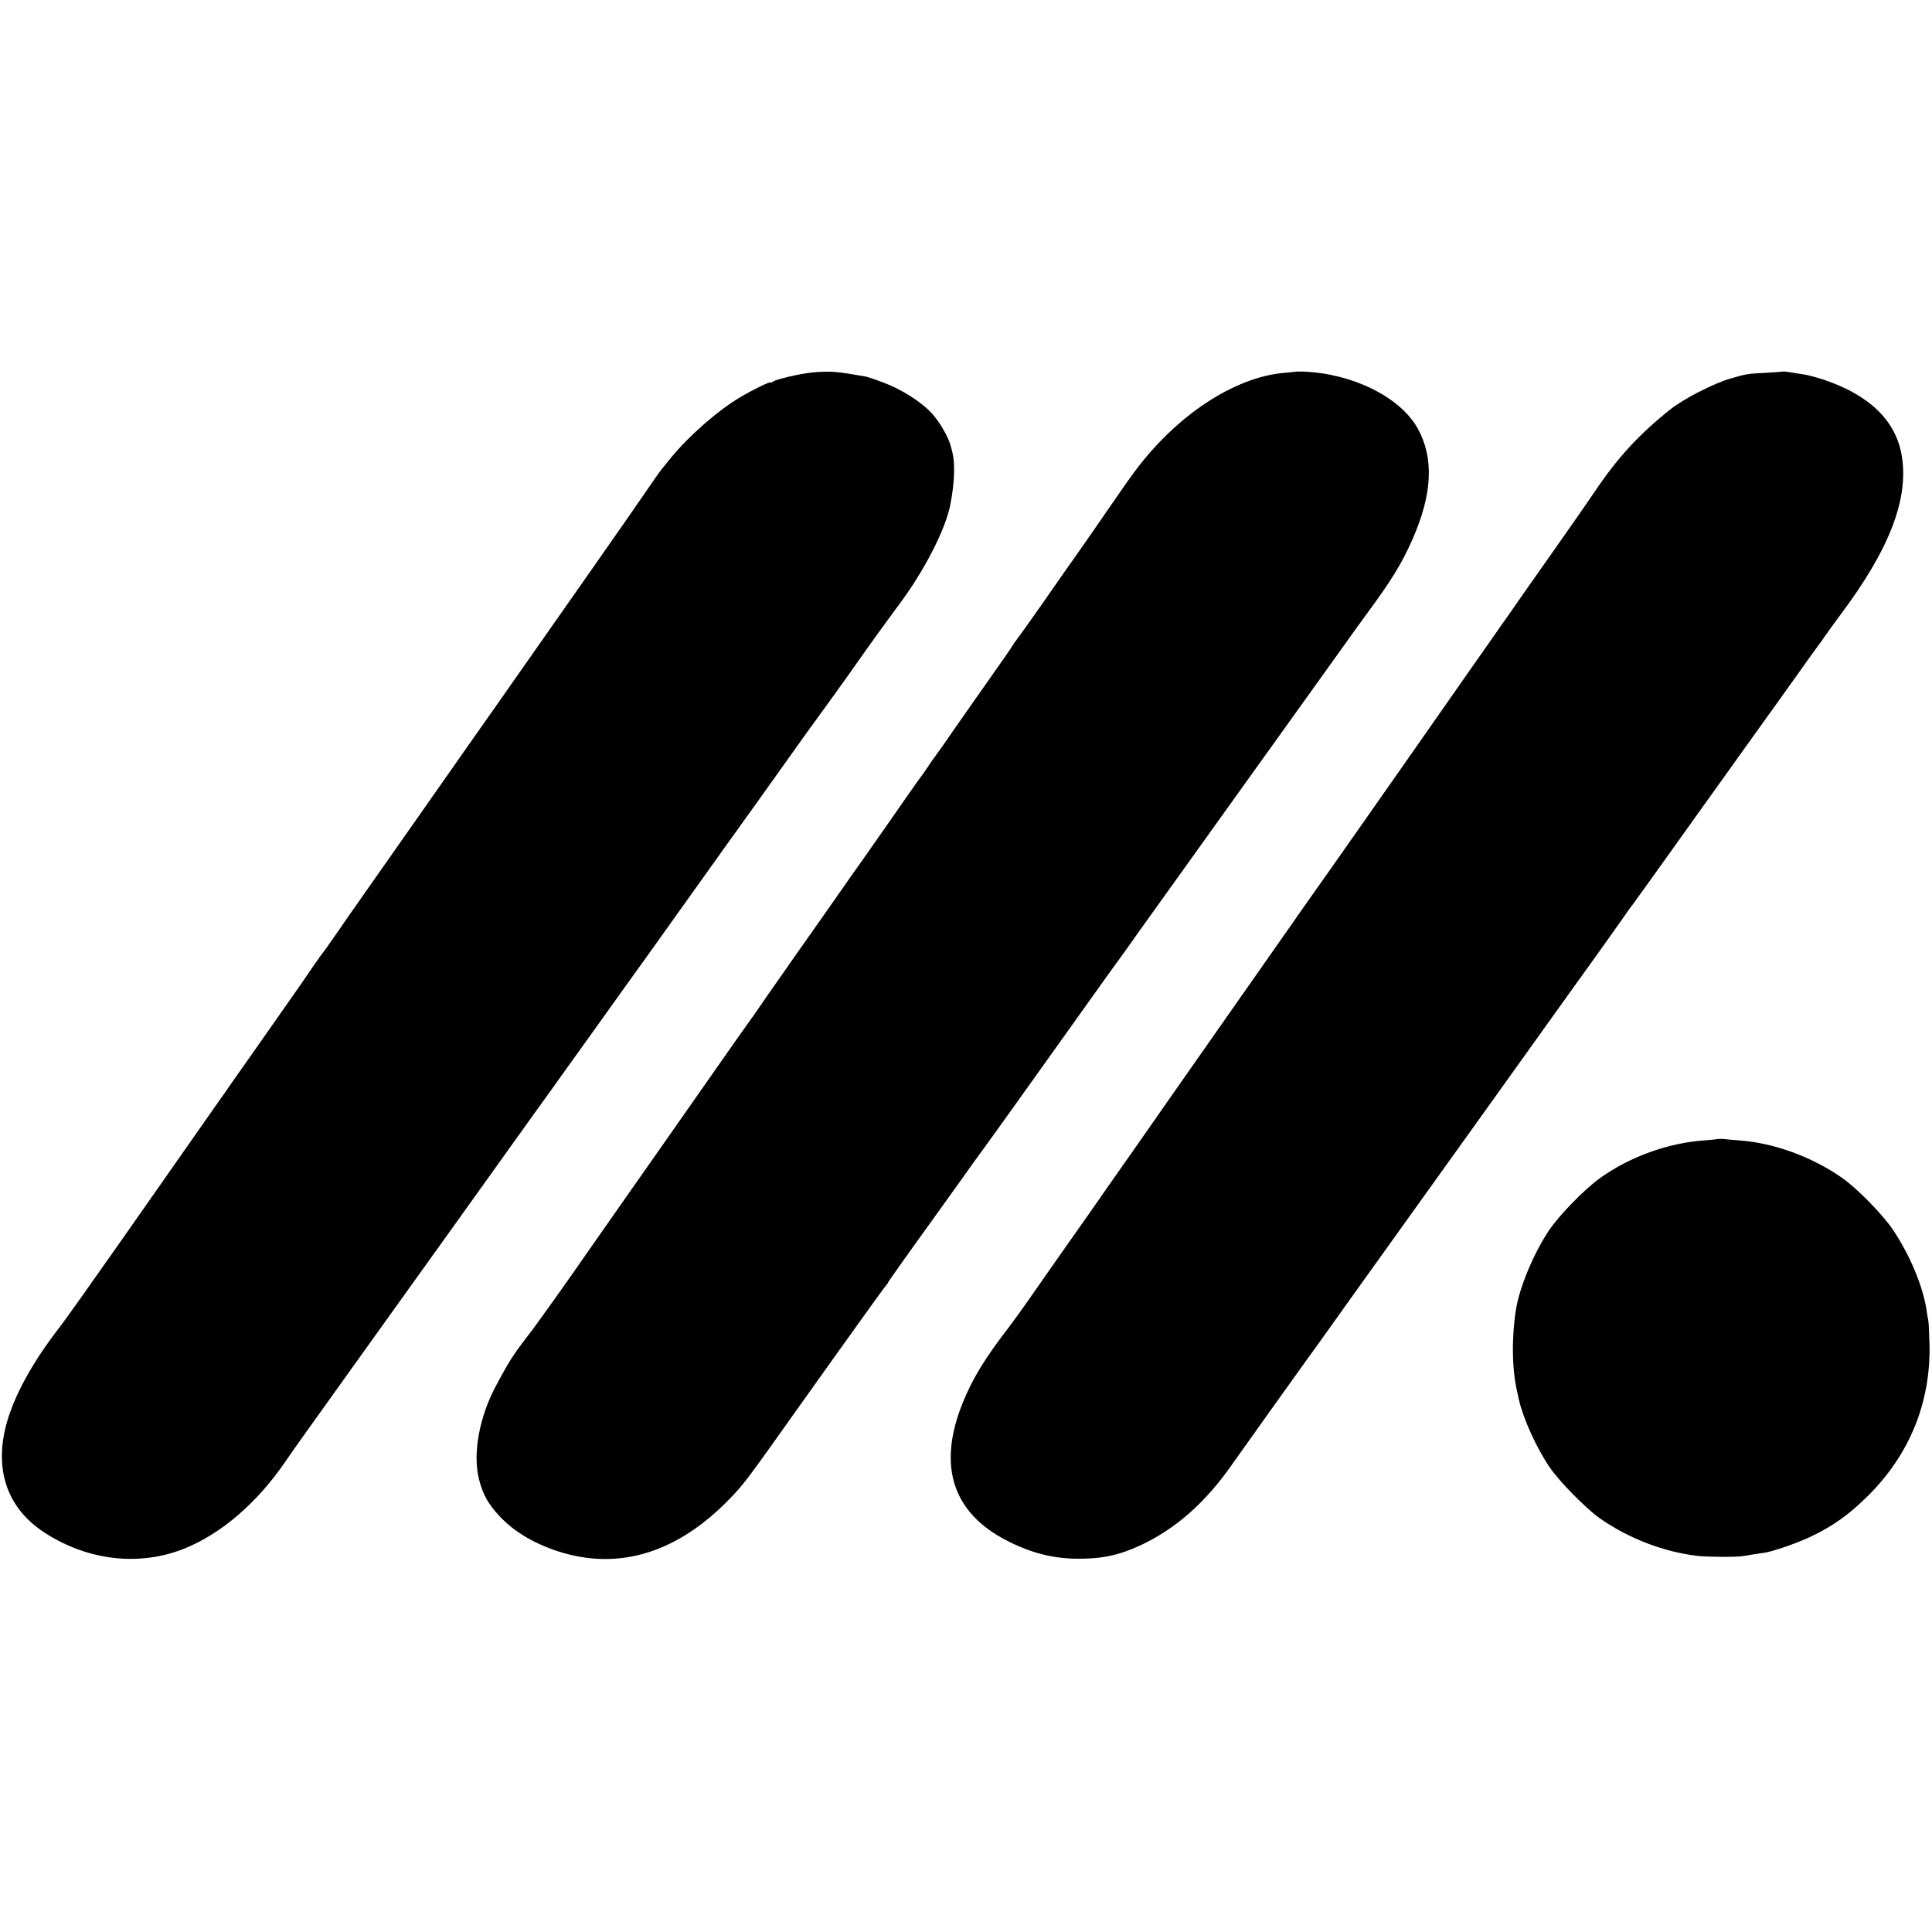
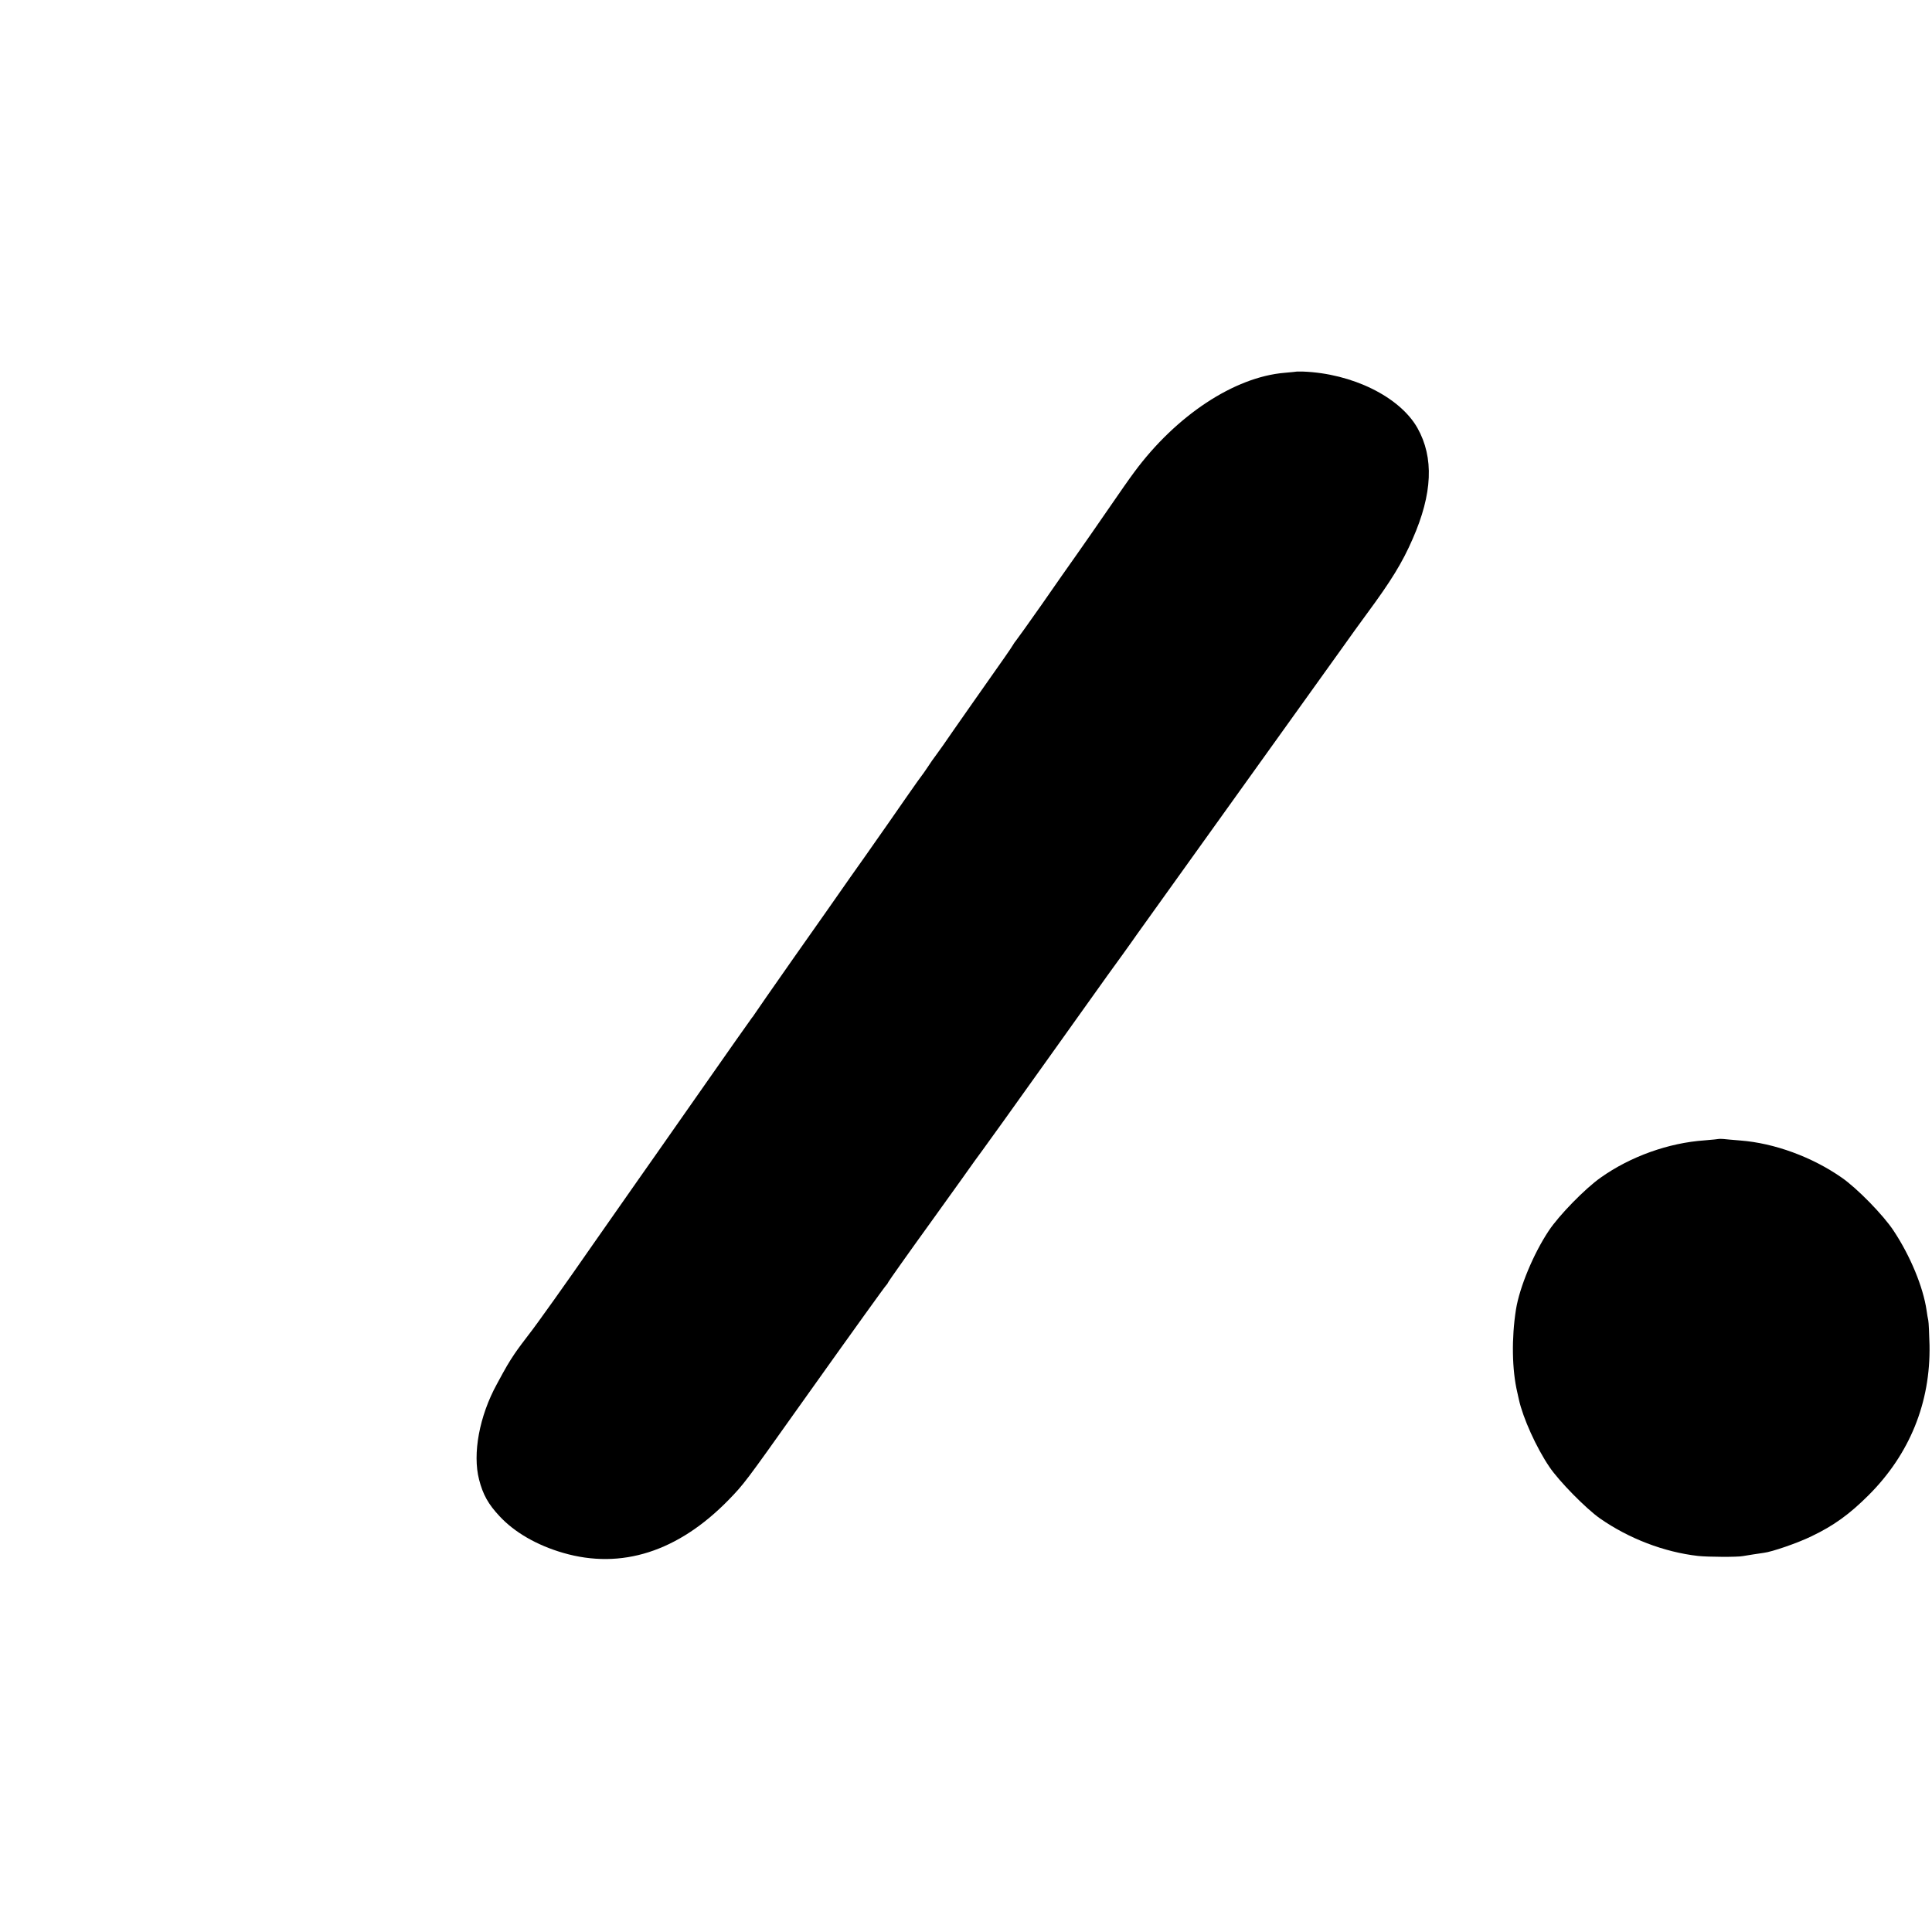
<svg xmlns="http://www.w3.org/2000/svg" version="1.0" width="1251pt" height="1251pt" viewBox="0 0 1251 1251" preserveAspectRatio="xMidYMid meet">
  <g transform="translate(0,1251) scale(0.1,-0.1)" fill="#000000" stroke="none">
-     <path d="M5259 10098 c-77 -7 -238 -45 -256 -60 -7 -6 -13 -8 -13 -5 0 10 -109 -43 -197 -95 -142 -84 -329 -247 -445 -388 -20 -25 -47 -58 -61 -75 -13 -16 -58 -79 -99 -140 -41 -60 -213 -308 -383 -550 -250 -357 -521 -743 -586 -836 -6 -9 -95 -135 -197 -280 -102 -145 -210 -300 -241 -344 -53 -76 -466 -665 -522 -744 -14 -20 -56 -81 -94 -136 -38 -55 -72 -102 -75 -105 -3 -3 -27 -36 -54 -75 -26 -38 -66 -97 -89 -130 -61 -88 -415 -592 -454 -647 -18 -27 -50 -72 -70 -100 -69 -98 -295 -421 -636 -908 -187 -267 -366 -519 -398 -560 -179 -230 -299 -449 -349 -636 -78 -298 10 -544 250 -699 281 -182 616 -219 907 -101 240 98 469 296 653 565 76 110 61 89 485 681 198 276 467 651 597 833 131 183 244 341 252 352 8 11 72 101 143 200 71 99 166 232 212 295 45 63 172 241 283 395 110 154 293 410 407 568 113 159 220 308 236 331 17 24 125 175 240 336 116 160 287 401 382 534 94 132 175 246 180 251 9 11 243 336 283 394 60 87 210 294 275 381 161 216 300 487 329 645 27 138 31 263 13 335 -2 8 -7 29 -12 45 -15 59 -76 161 -126 214 -71 73 -189 148 -304 192 -80 30 -108 39 -132 43 -129 22 -165 27 -213 29 -30 1 -85 -1 -121 -5z" />
+     <path d="M5259 10098 z" />
    <path d="M8397 10104 c-1 -1 -37 -4 -79 -8 -325 -27 -702 -276 -972 -641 -29 -38 -106 -149 -172 -245 -66 -96 -155 -224 -198 -285 -43 -60 -147 -209 -231 -330 -85 -121 -160 -226 -167 -234 -7 -8 -15 -20 -18 -26 -3 -6 -29 -45 -58 -86 -49 -69 -366 -521 -394 -563 -7 -10 -27 -37 -43 -60 -17 -22 -44 -61 -60 -86 -17 -25 -32 -47 -35 -50 -3 -3 -46 -63 -96 -135 -93 -134 -159 -229 -210 -301 -16 -23 -85 -122 -155 -220 -69 -99 -235 -336 -370 -527 -134 -191 -248 -355 -254 -365 -5 -9 -13 -19 -16 -22 -3 -3 -163 -230 -355 -505 -193 -275 -367 -525 -389 -555 -103 -147 -246 -352 -287 -410 -162 -234 -369 -525 -413 -580 -28 -36 -70 -92 -93 -126 -38 -57 -53 -82 -115 -197 -113 -206 -158 -450 -115 -617 25 -98 60 -160 132 -237 97 -105 243 -189 412 -238 378 -110 745 8 1072 343 99 102 108 114 451 597 149 209 274 385 278 390 4 6 71 98 147 205 77 107 142 197 146 200 4 3 9 12 13 20 4 8 128 184 277 390 148 206 275 383 282 394 7 10 27 37 44 60 17 22 206 286 420 586 214 300 392 550 396 555 13 17 173 239 188 262 8 11 58 81 111 155 52 73 324 453 604 843 492 686 577 805 620 865 11 15 29 40 40 56 11 16 63 88 115 159 158 214 230 331 297 485 129 293 139 527 31 719 -115 202 -422 353 -741 365 -21 0 -39 0 -40 0z" />
-     <path d="M11545 10104 c-6 -1 -55 -5 -110 -8 -113 -5 -132 -8 -230 -37 -110 -32 -304 -132 -388 -199 -202 -160 -342 -312 -492 -535 -61 -90 -133 -193 -275 -395 -104 -147 -248 -353 -288 -411 -29 -40 -65 -92 -80 -114 -16 -22 -255 -364 -532 -760 -277 -396 -520 -742 -540 -770 -20 -27 -227 -322 -460 -655 -233 -333 -439 -627 -459 -655 -19 -27 -82 -117 -140 -200 -147 -210 -166 -238 -208 -298 -64 -90 -209 -298 -280 -400 -37 -53 -138 -196 -223 -317 -85 -121 -175 -250 -200 -286 -25 -36 -70 -98 -100 -138 -163 -211 -243 -342 -308 -504 -163 -407 -63 -711 294 -891 151 -77 294 -113 449 -114 160 -1 270 22 410 87 226 105 421 277 591 521 67 95 444 623 481 674 15 19 287 400 323 451 6 8 72 101 147 205 75 105 407 568 738 1030 331 462 643 899 695 970 51 72 118 166 149 210 30 44 57 82 61 85 3 3 197 273 430 600 234 327 429 600 433 605 5 6 82 114 172 240 90 127 168 235 172 240 5 6 24 32 42 59 19 27 63 88 98 135 318 424 444 751 397 1031 -38 226 -208 391 -504 491 -49 16 -109 32 -132 35 -24 3 -61 9 -83 13 -22 4 -45 6 -50 5z" />
    <path d="M11128 5135 c-2 -1 -42 -5 -90 -9 -233 -16 -480 -104 -673 -241 -100 -70 -271 -245 -337 -345 -99 -149 -189 -366 -212 -510 -29 -185 -26 -390 9 -537 3 -13 7 -33 10 -45 26 -119 113 -312 198 -437 62 -92 237 -270 327 -333 186 -130 415 -218 635 -243 63 -7 256 -8 290 -1 22 4 112 18 135 21 53 6 221 64 309 107 145 69 248 144 371 267 266 266 401 600 394 971 -2 74 -5 146 -8 160 -3 13 -8 42 -11 65 -22 151 -105 352 -213 515 -66 101 -238 277 -337 345 -192 134 -436 223 -655 240 -47 4 -97 8 -112 10 -15 1 -29 1 -30 0z" />
  </g>
</svg>